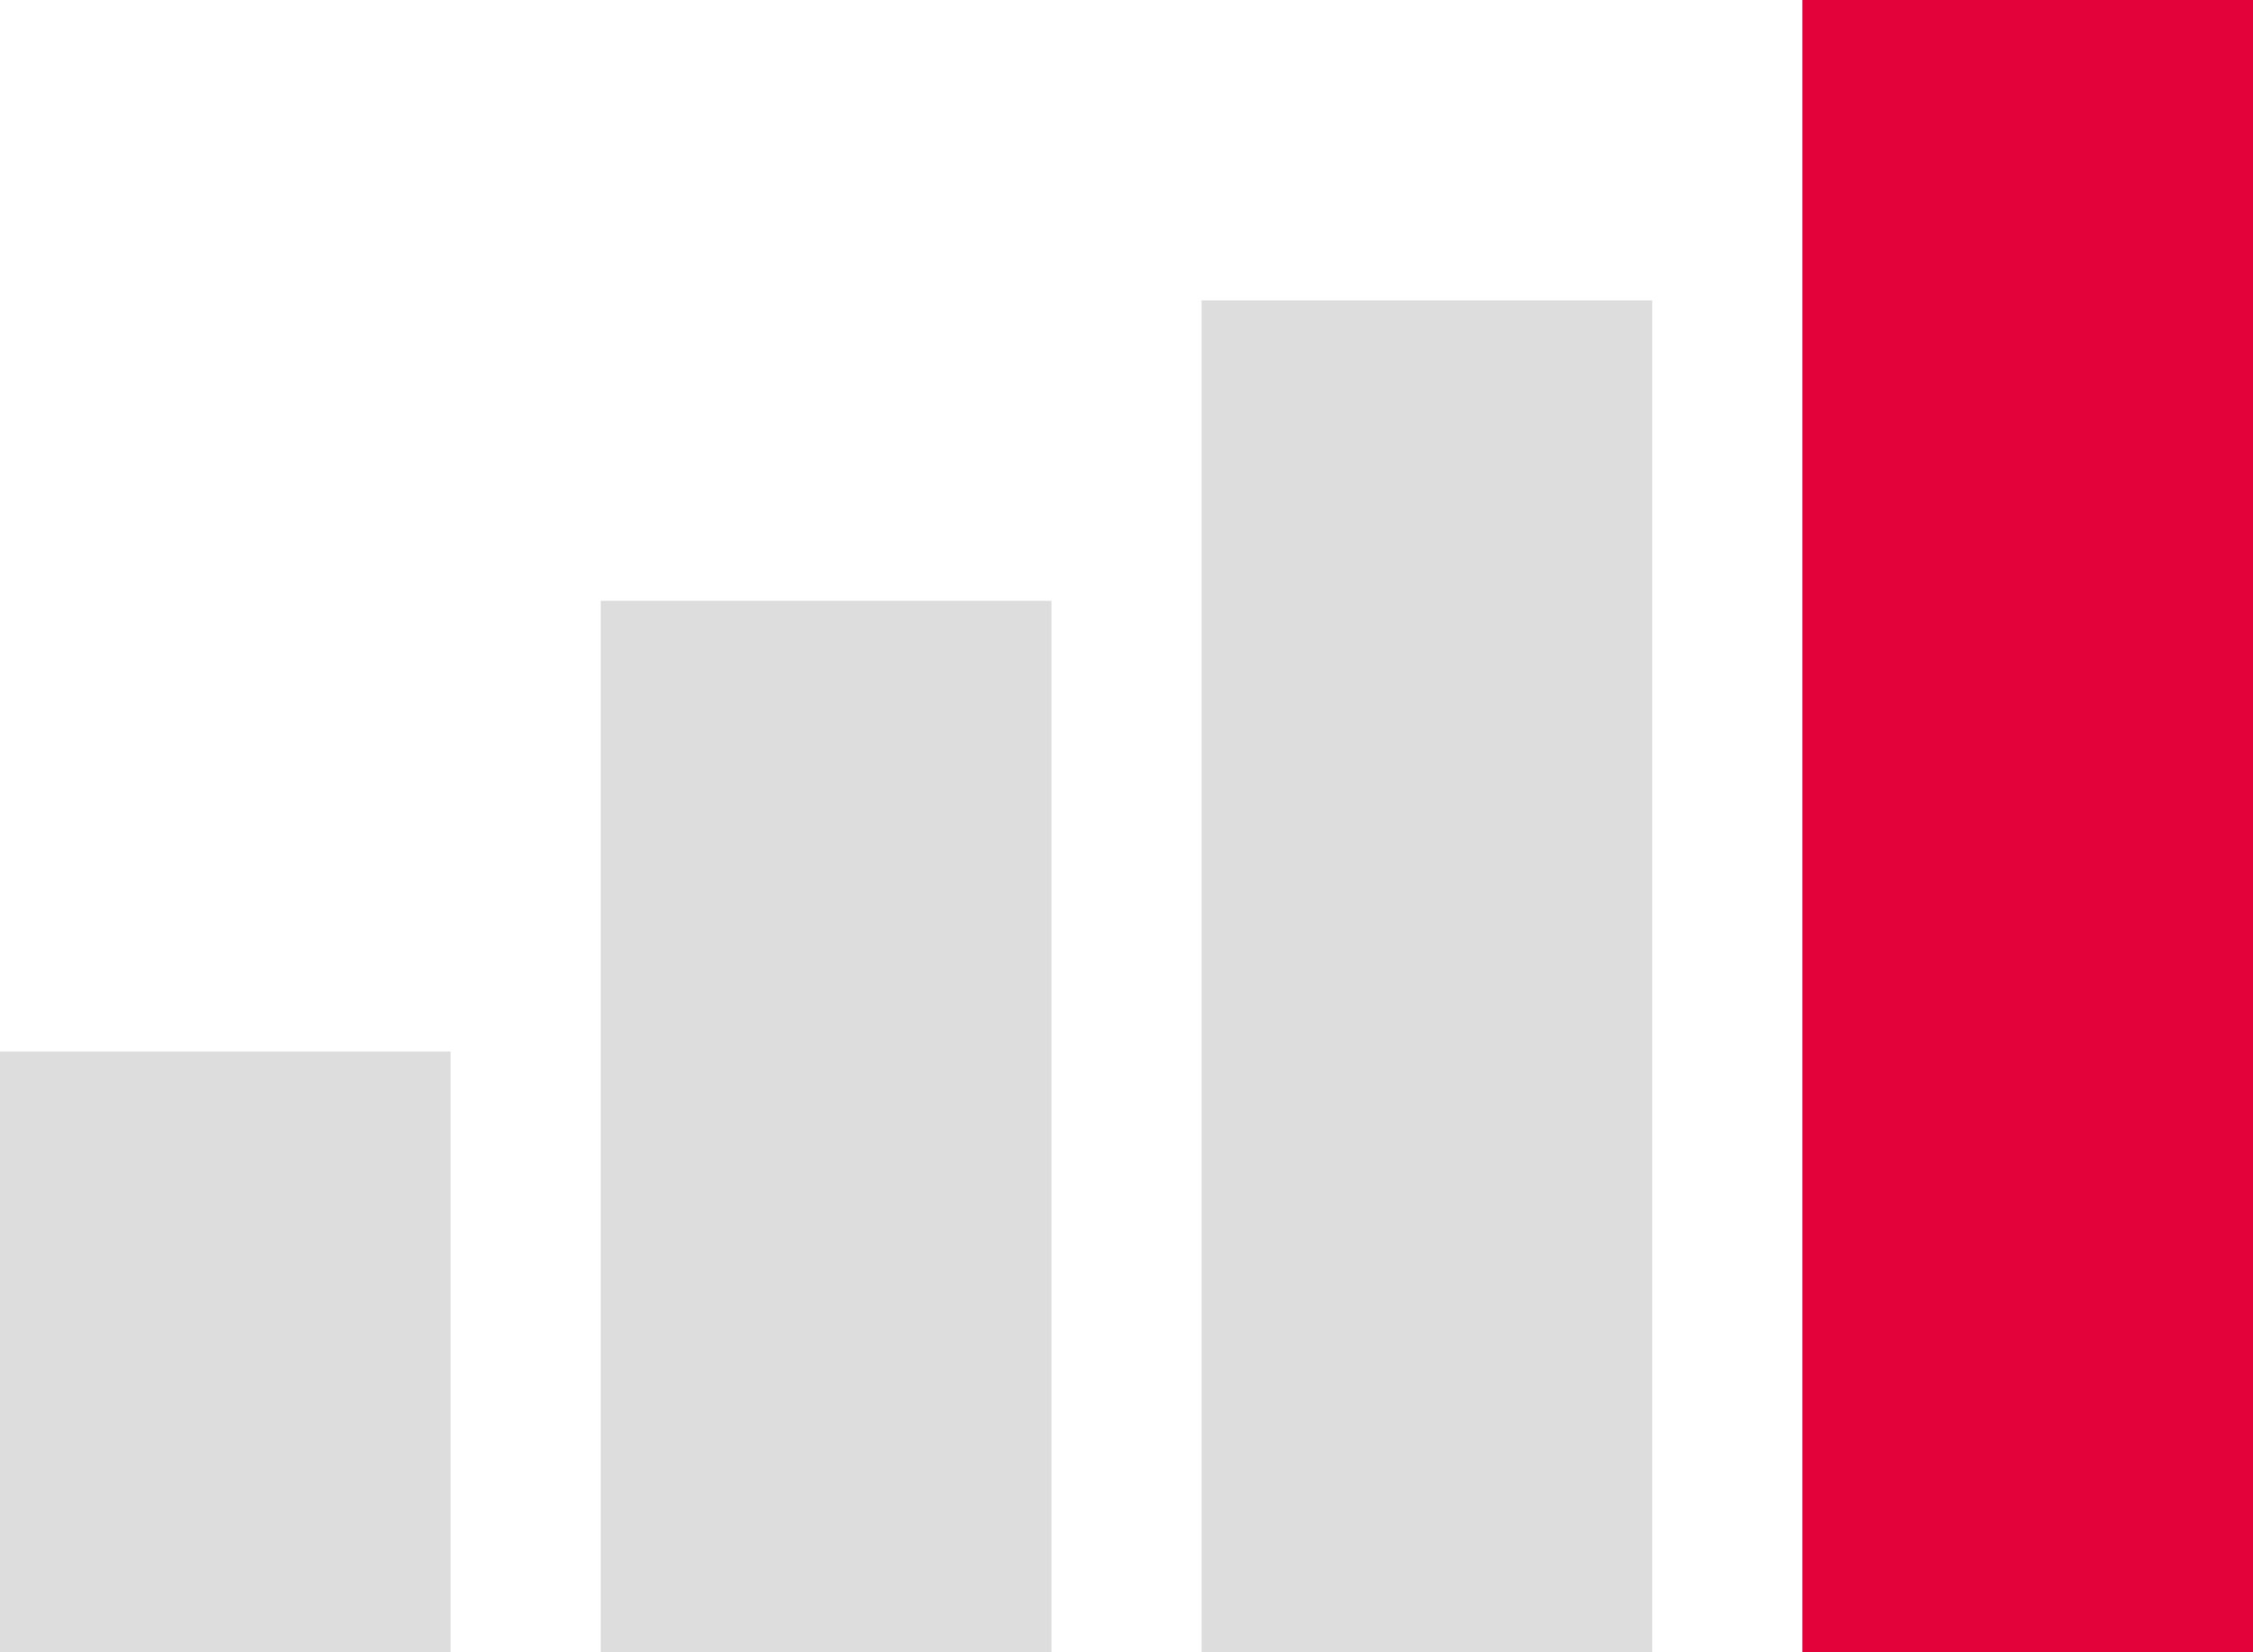
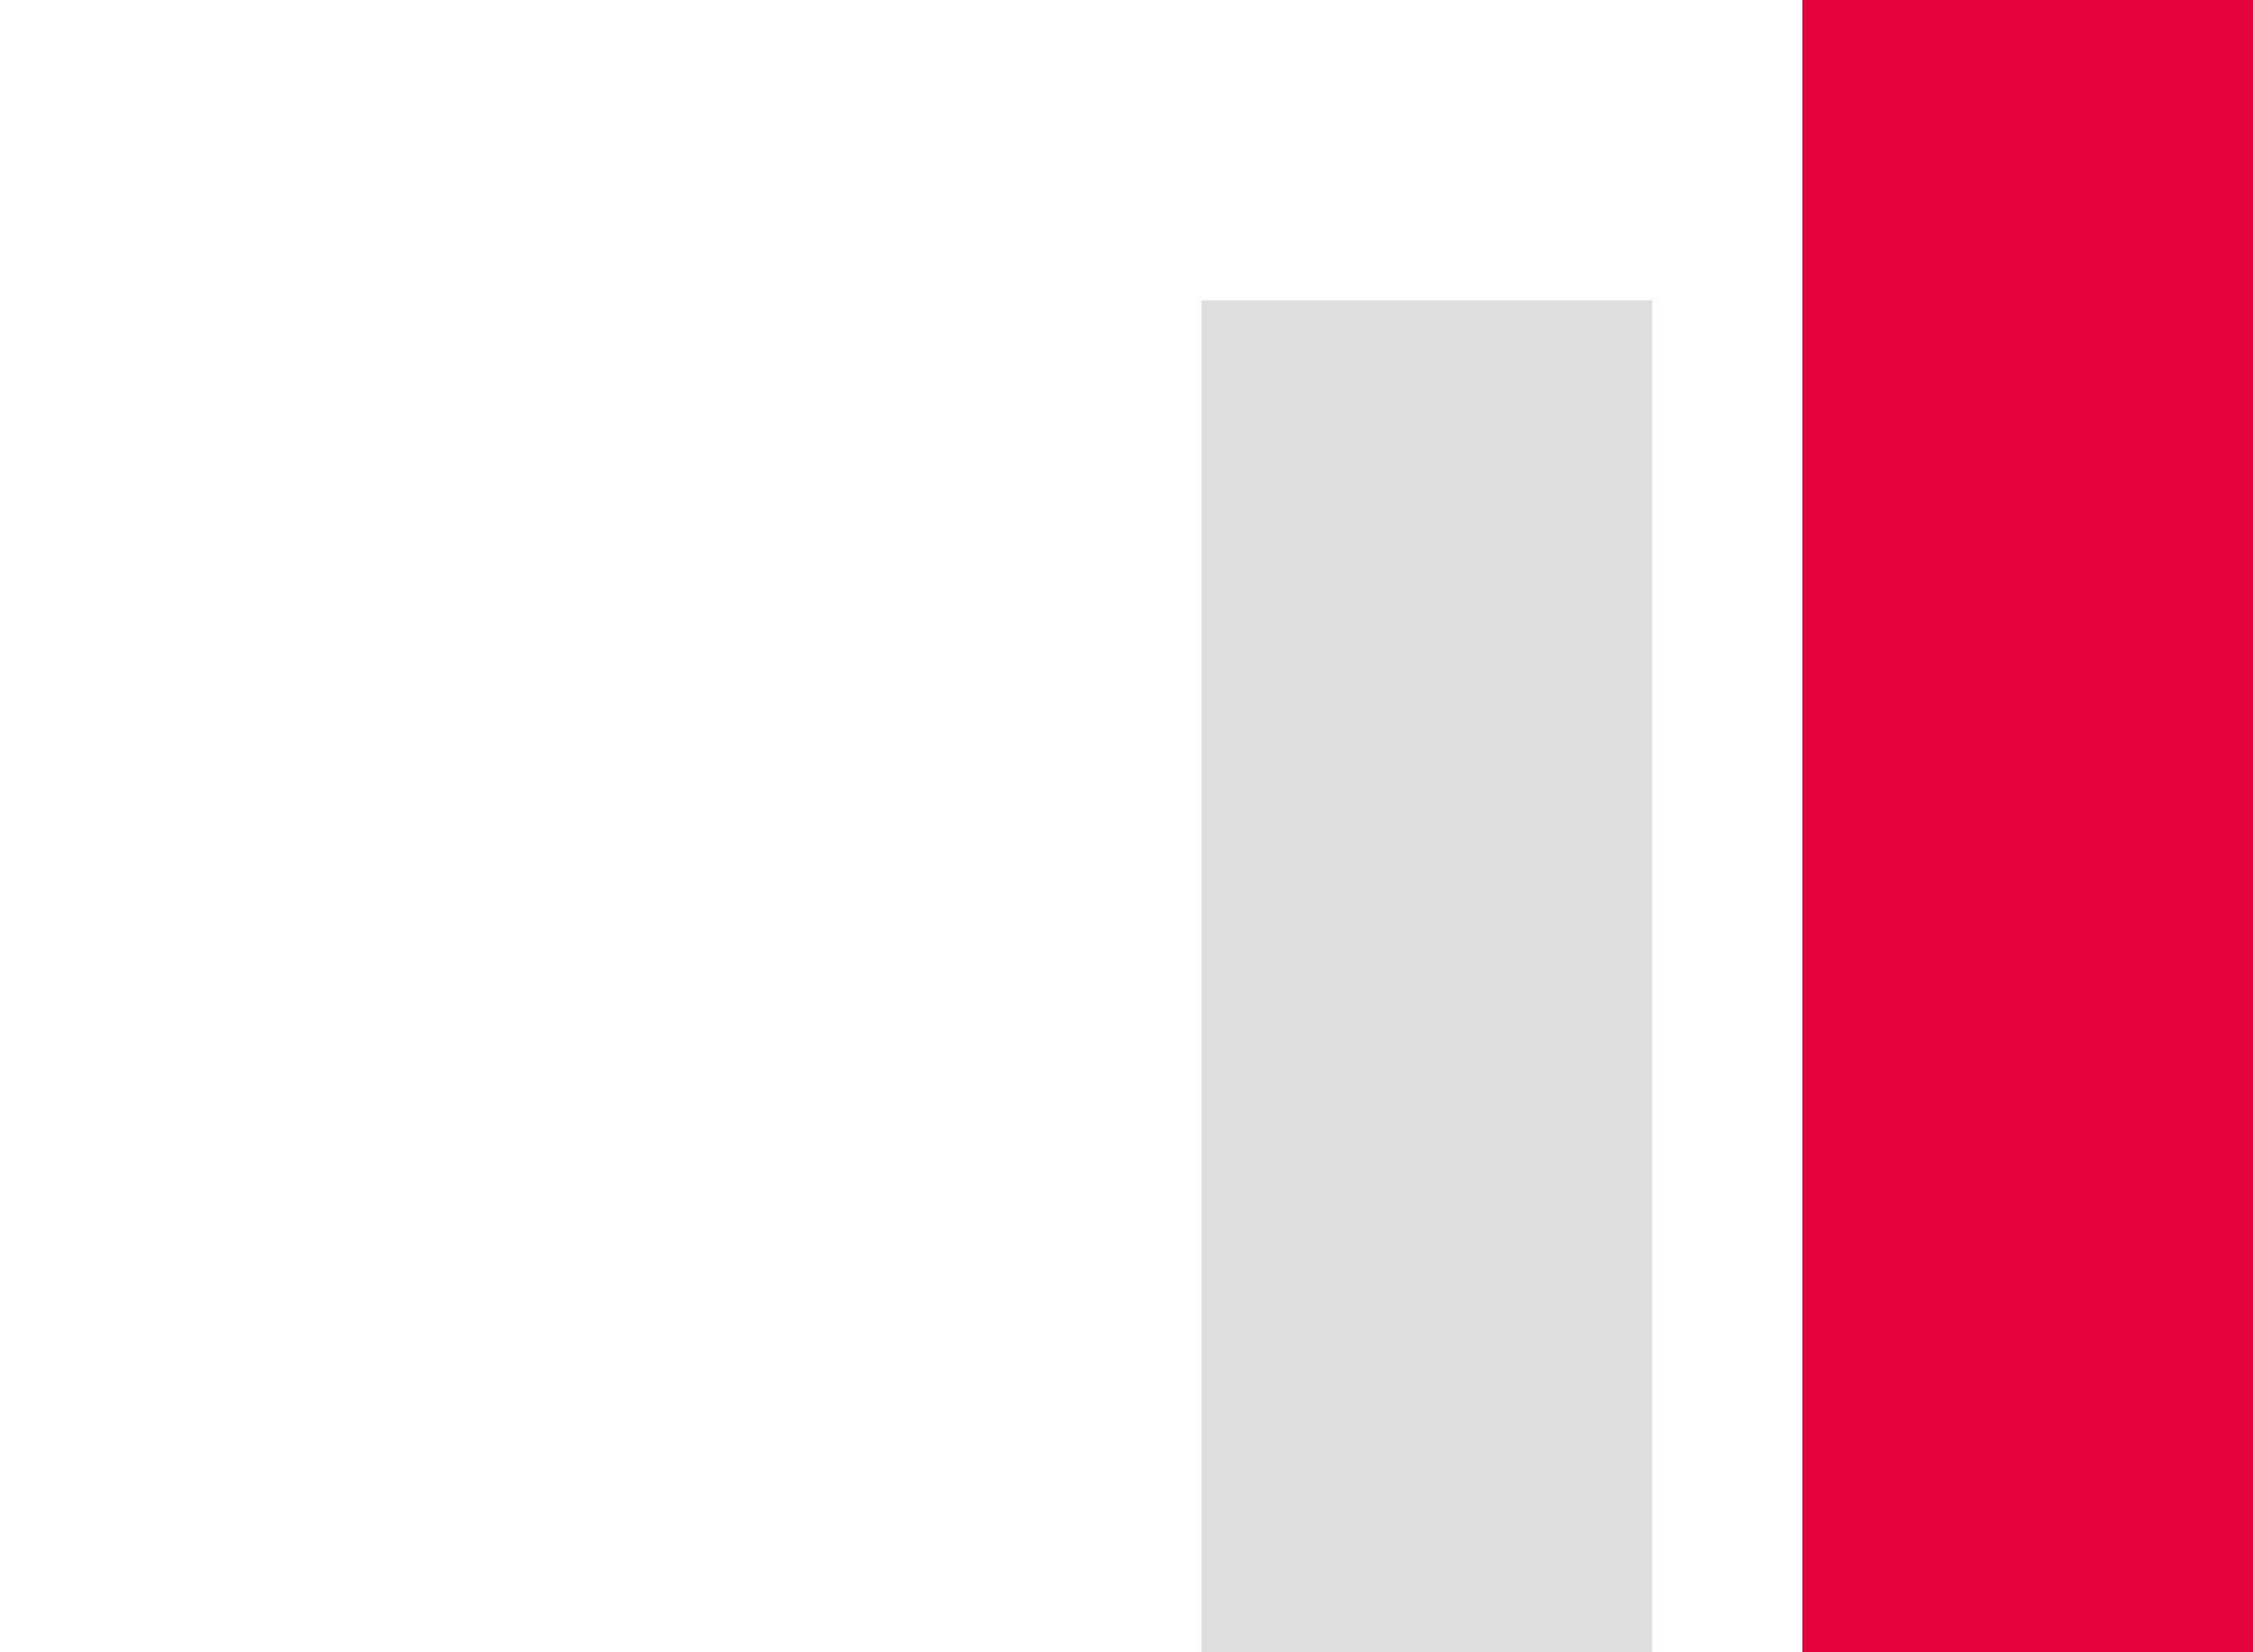
<svg xmlns="http://www.w3.org/2000/svg" width="75px" height="55px" viewBox="0 0 75 55" version="1.1">
  <title>Group 3Histogram4_Level1</title>
  <desc>Created with Sketch.</desc>
  <defs />
  <g id="ECONOMIC-RESEARCH" stroke="none" stroke-width="1" fill="none" fill-rule="evenodd">
    <g id="Custom-Preset-6" transform="translate(-704, -675)">
      <g id="Group-3" transform="translate(704, 675)">
-         <rect id="Rectangle-13" fill="#DDDDDD" x="0" y="35" width="15" height="20" />
-         <rect id="Rectangle-13-Copy" fill="#DDDDDD" x="20" y="20" width="15" height="35" />
        <rect id="Rectangle-13" fill="#DDDDDD" x="40" y="10" width="15" height="45" />
        <rect id="Rectangle-13-Copy" fill="#E4023A" x="60" y="0" width="15" height="55" />
      </g>
    </g>
  </g>
</svg>